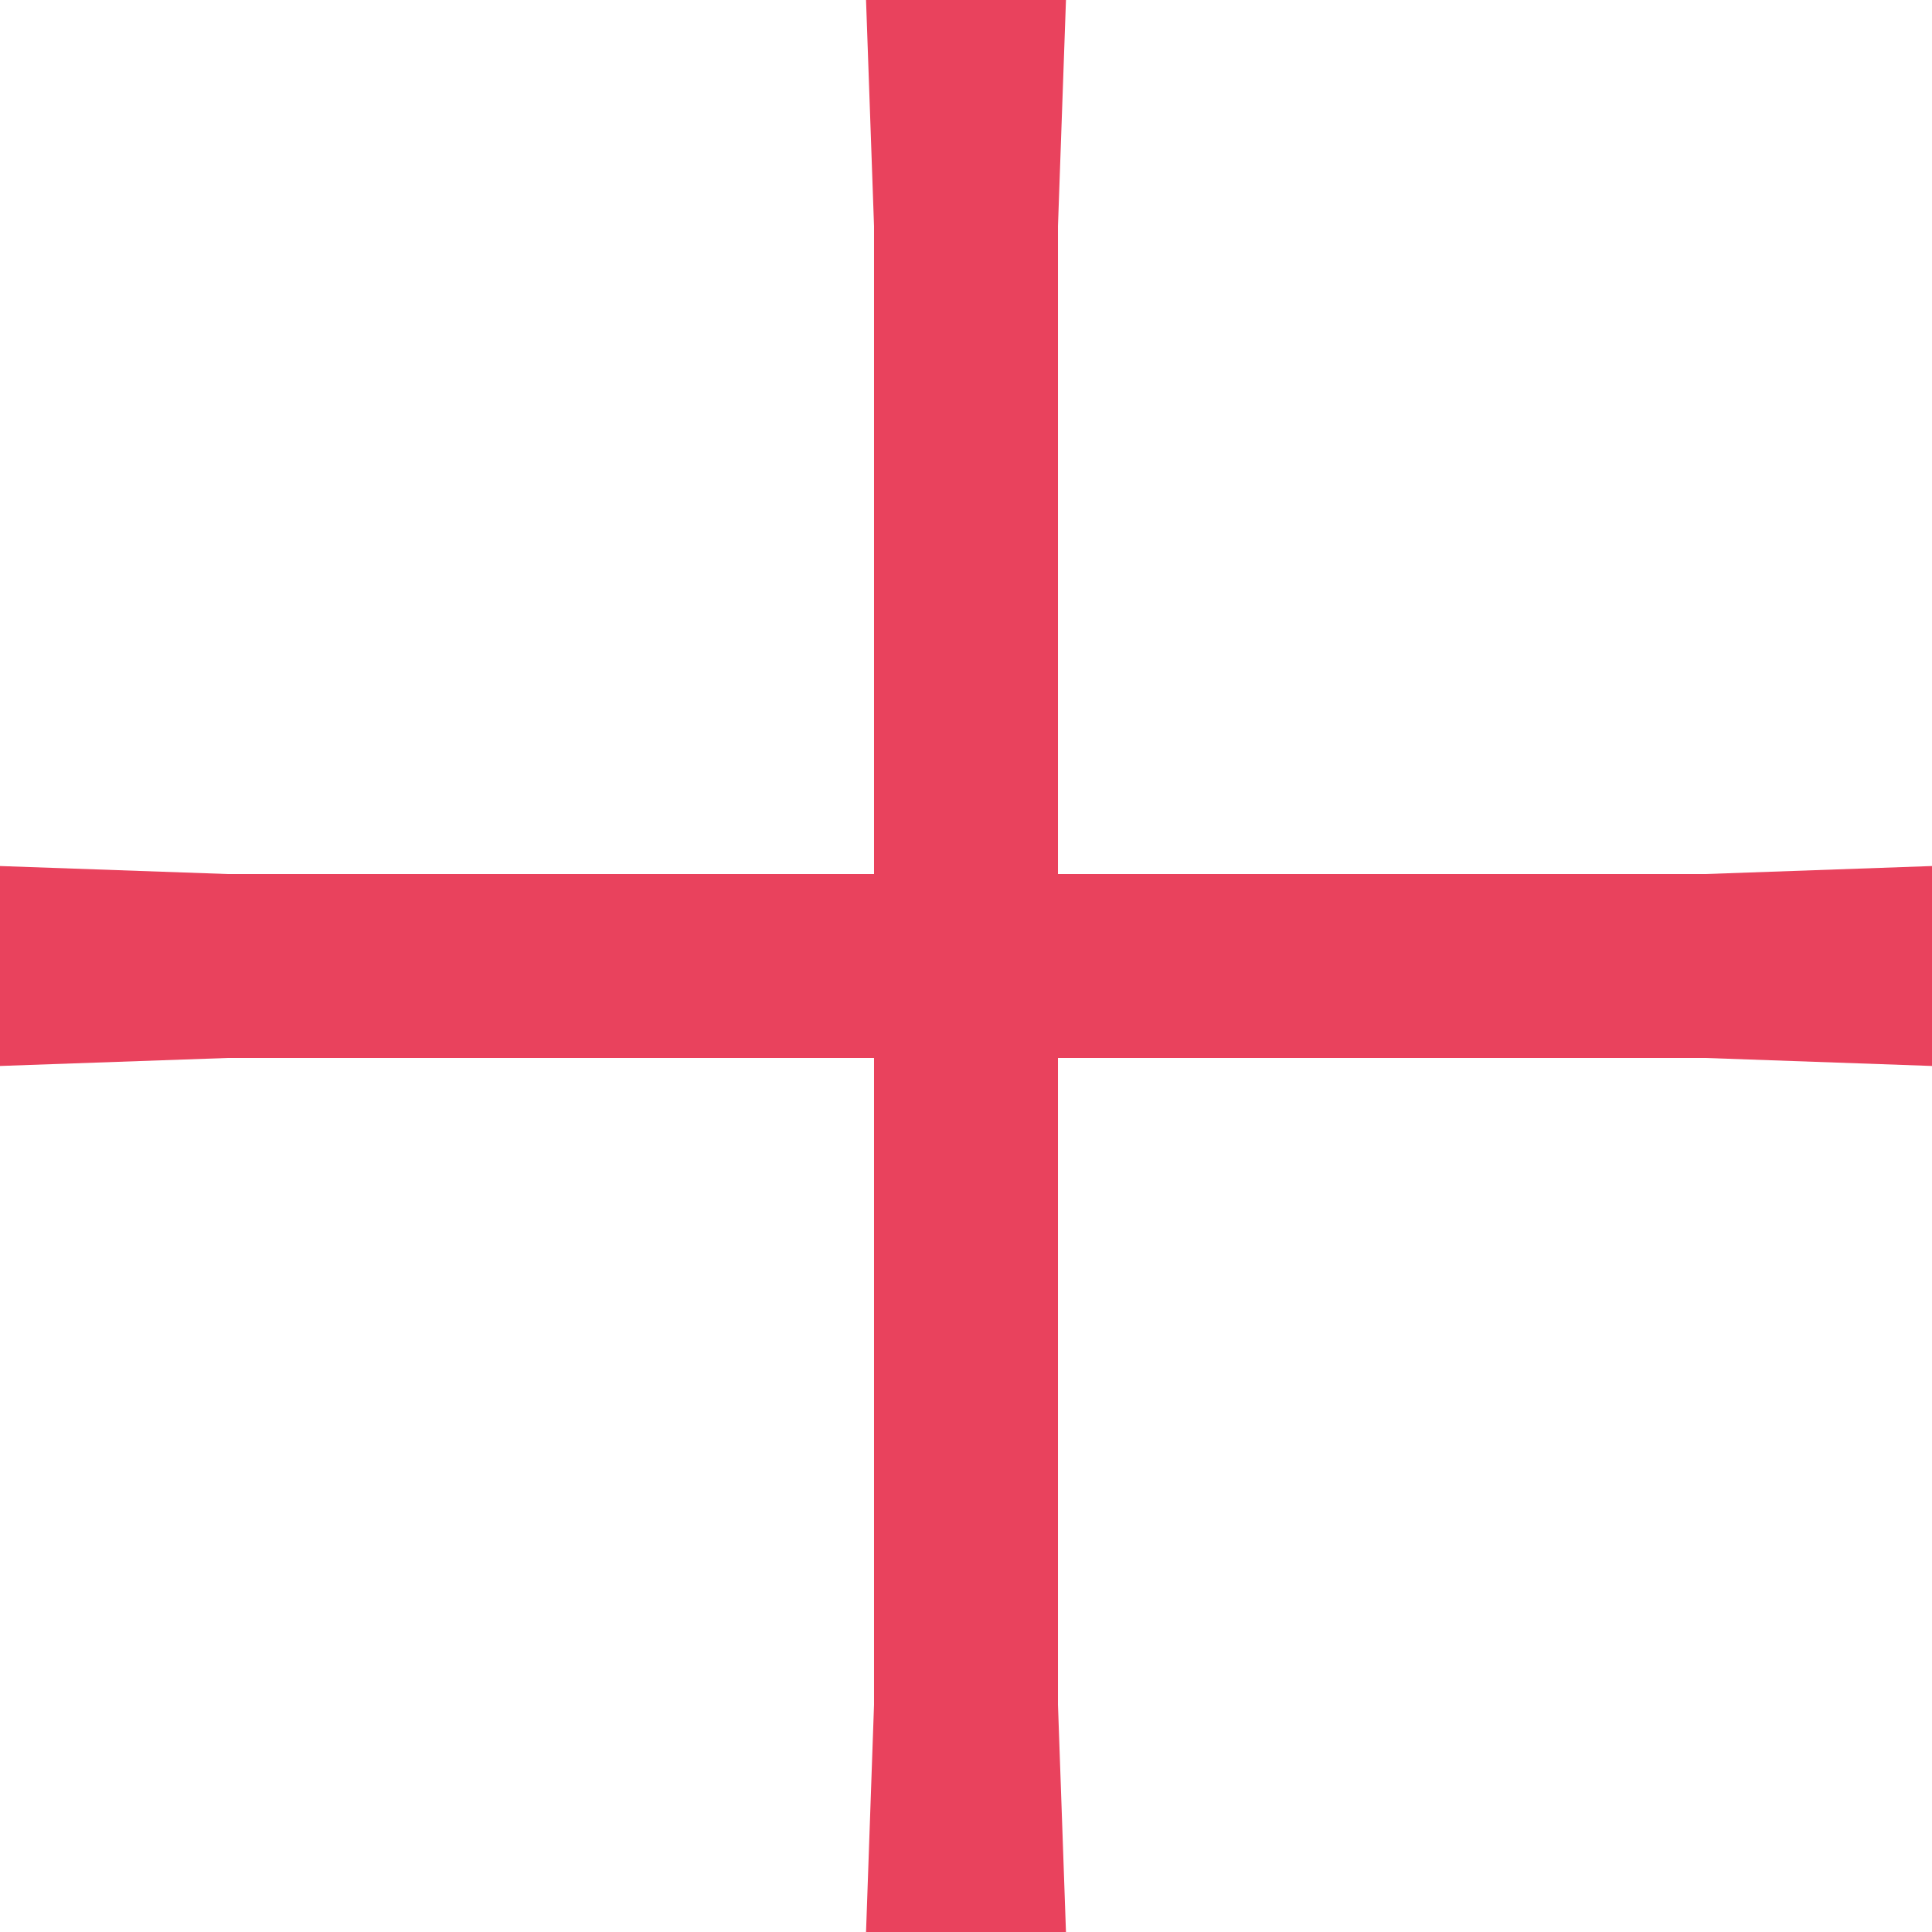
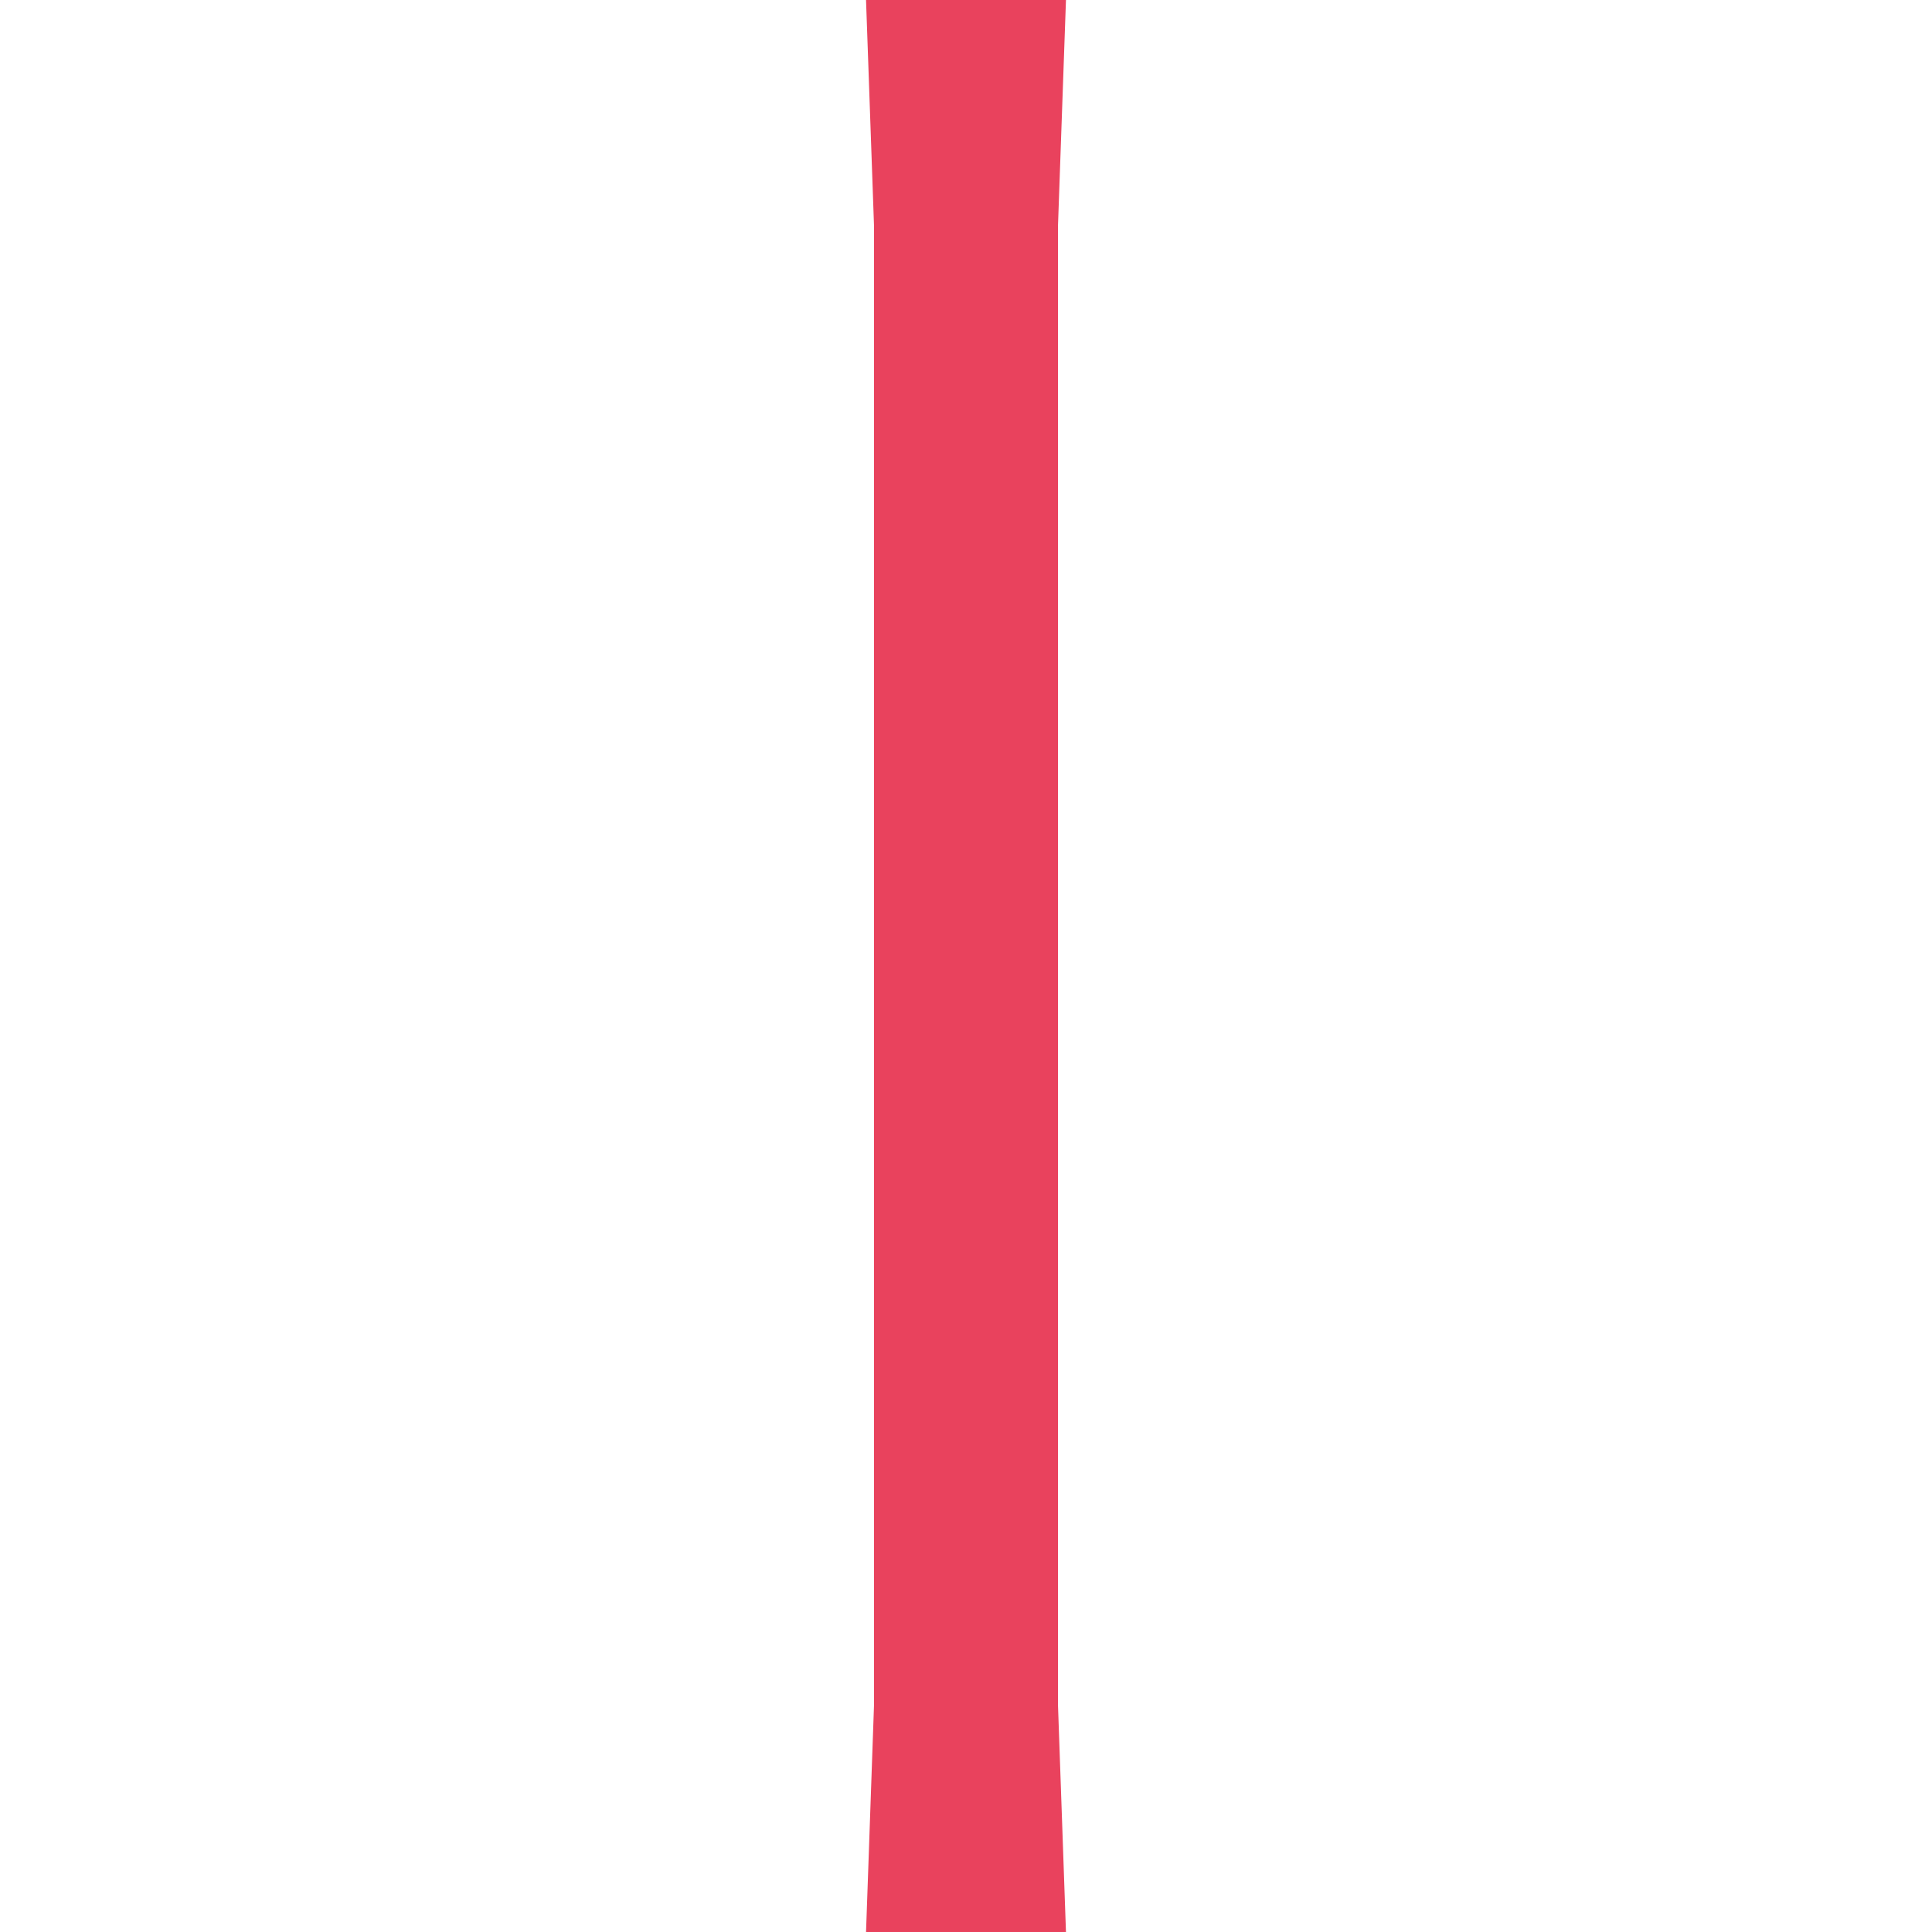
<svg xmlns="http://www.w3.org/2000/svg" version="1.1" id="Capa_1" x="0px" y="0px" viewBox="0 0 169.1 169.1" style="enable-background:new 0 0 169.1 169.1;" xml:space="preserve">
  <style type="text/css">
	.st0{fill:#E9425D;}
</style>
  <g id="Capa_2_1_">
    <g id="Capa_1-2">
      <polygon class="st0" points="75.8,0 76.5,19.8 76.5,149.2 75.8,169.1 93.3,169.1 92.6,149.2 92.6,19.8 93.3,0   " />
    </g>
  </g>
  <g id="Capa_2_00000096030460702253605320000017426474308097920423_">
    <g id="Capa_1-2_00000179624735149614155470000002584061082084689852_">
-       <polygon class="st0" points="169.1,75.8 149.3,76.5 19.9,76.5 0,75.8 0,93.3 19.9,92.6 149.3,92.6 169.1,93.3   " />
-     </g>
+       </g>
  </g>
</svg>